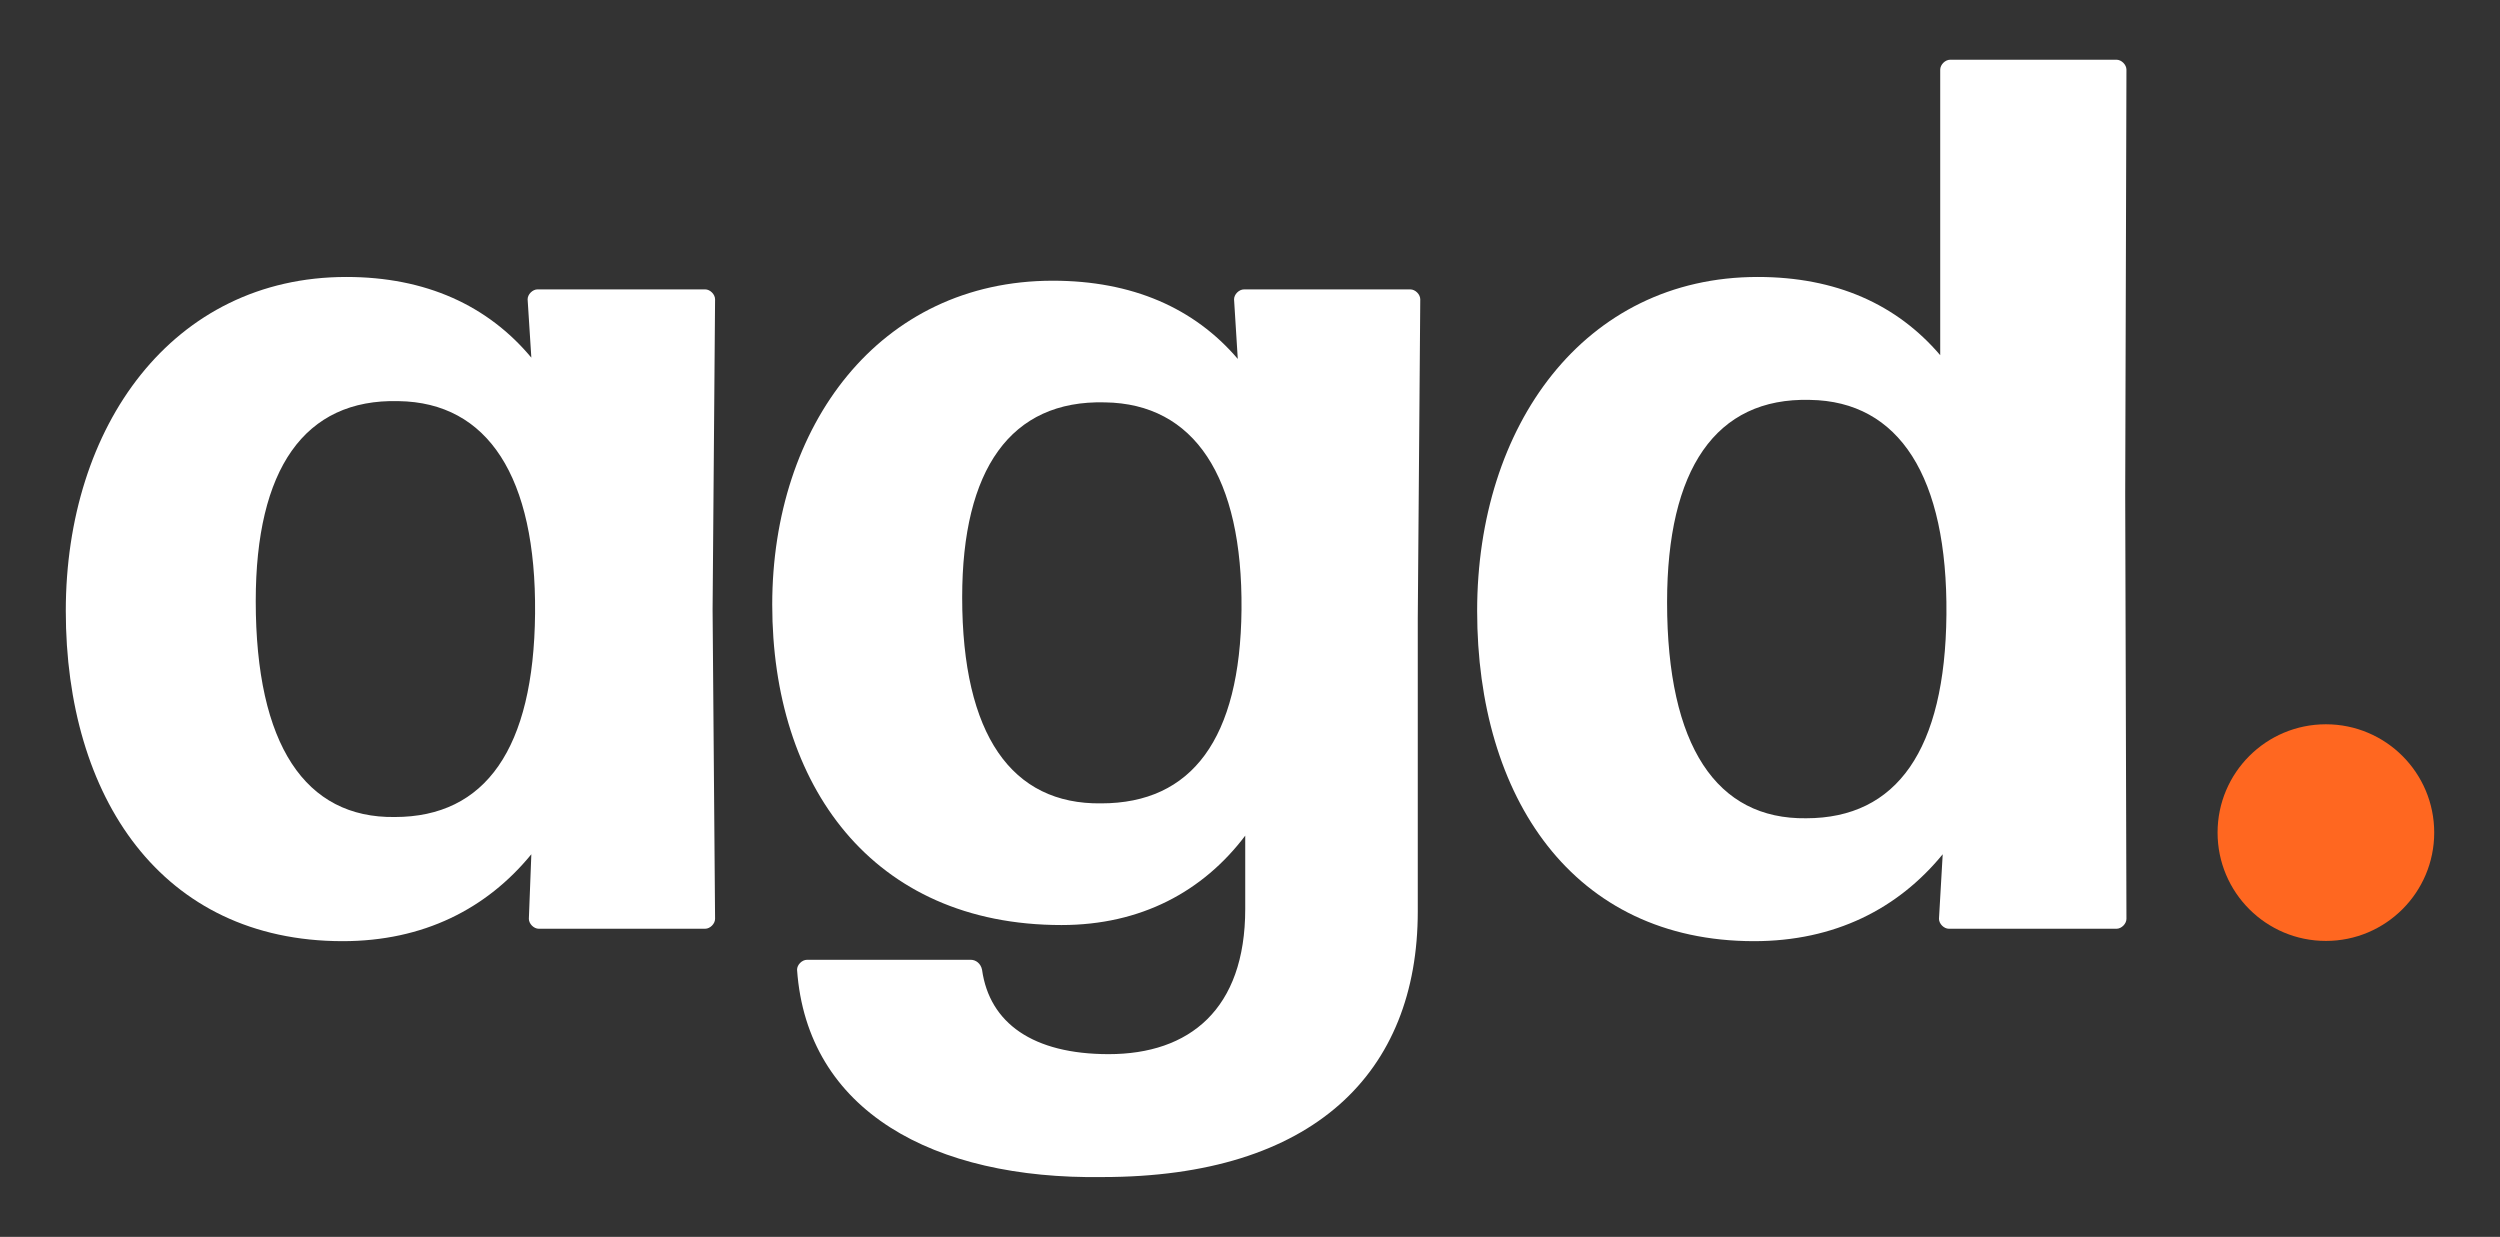
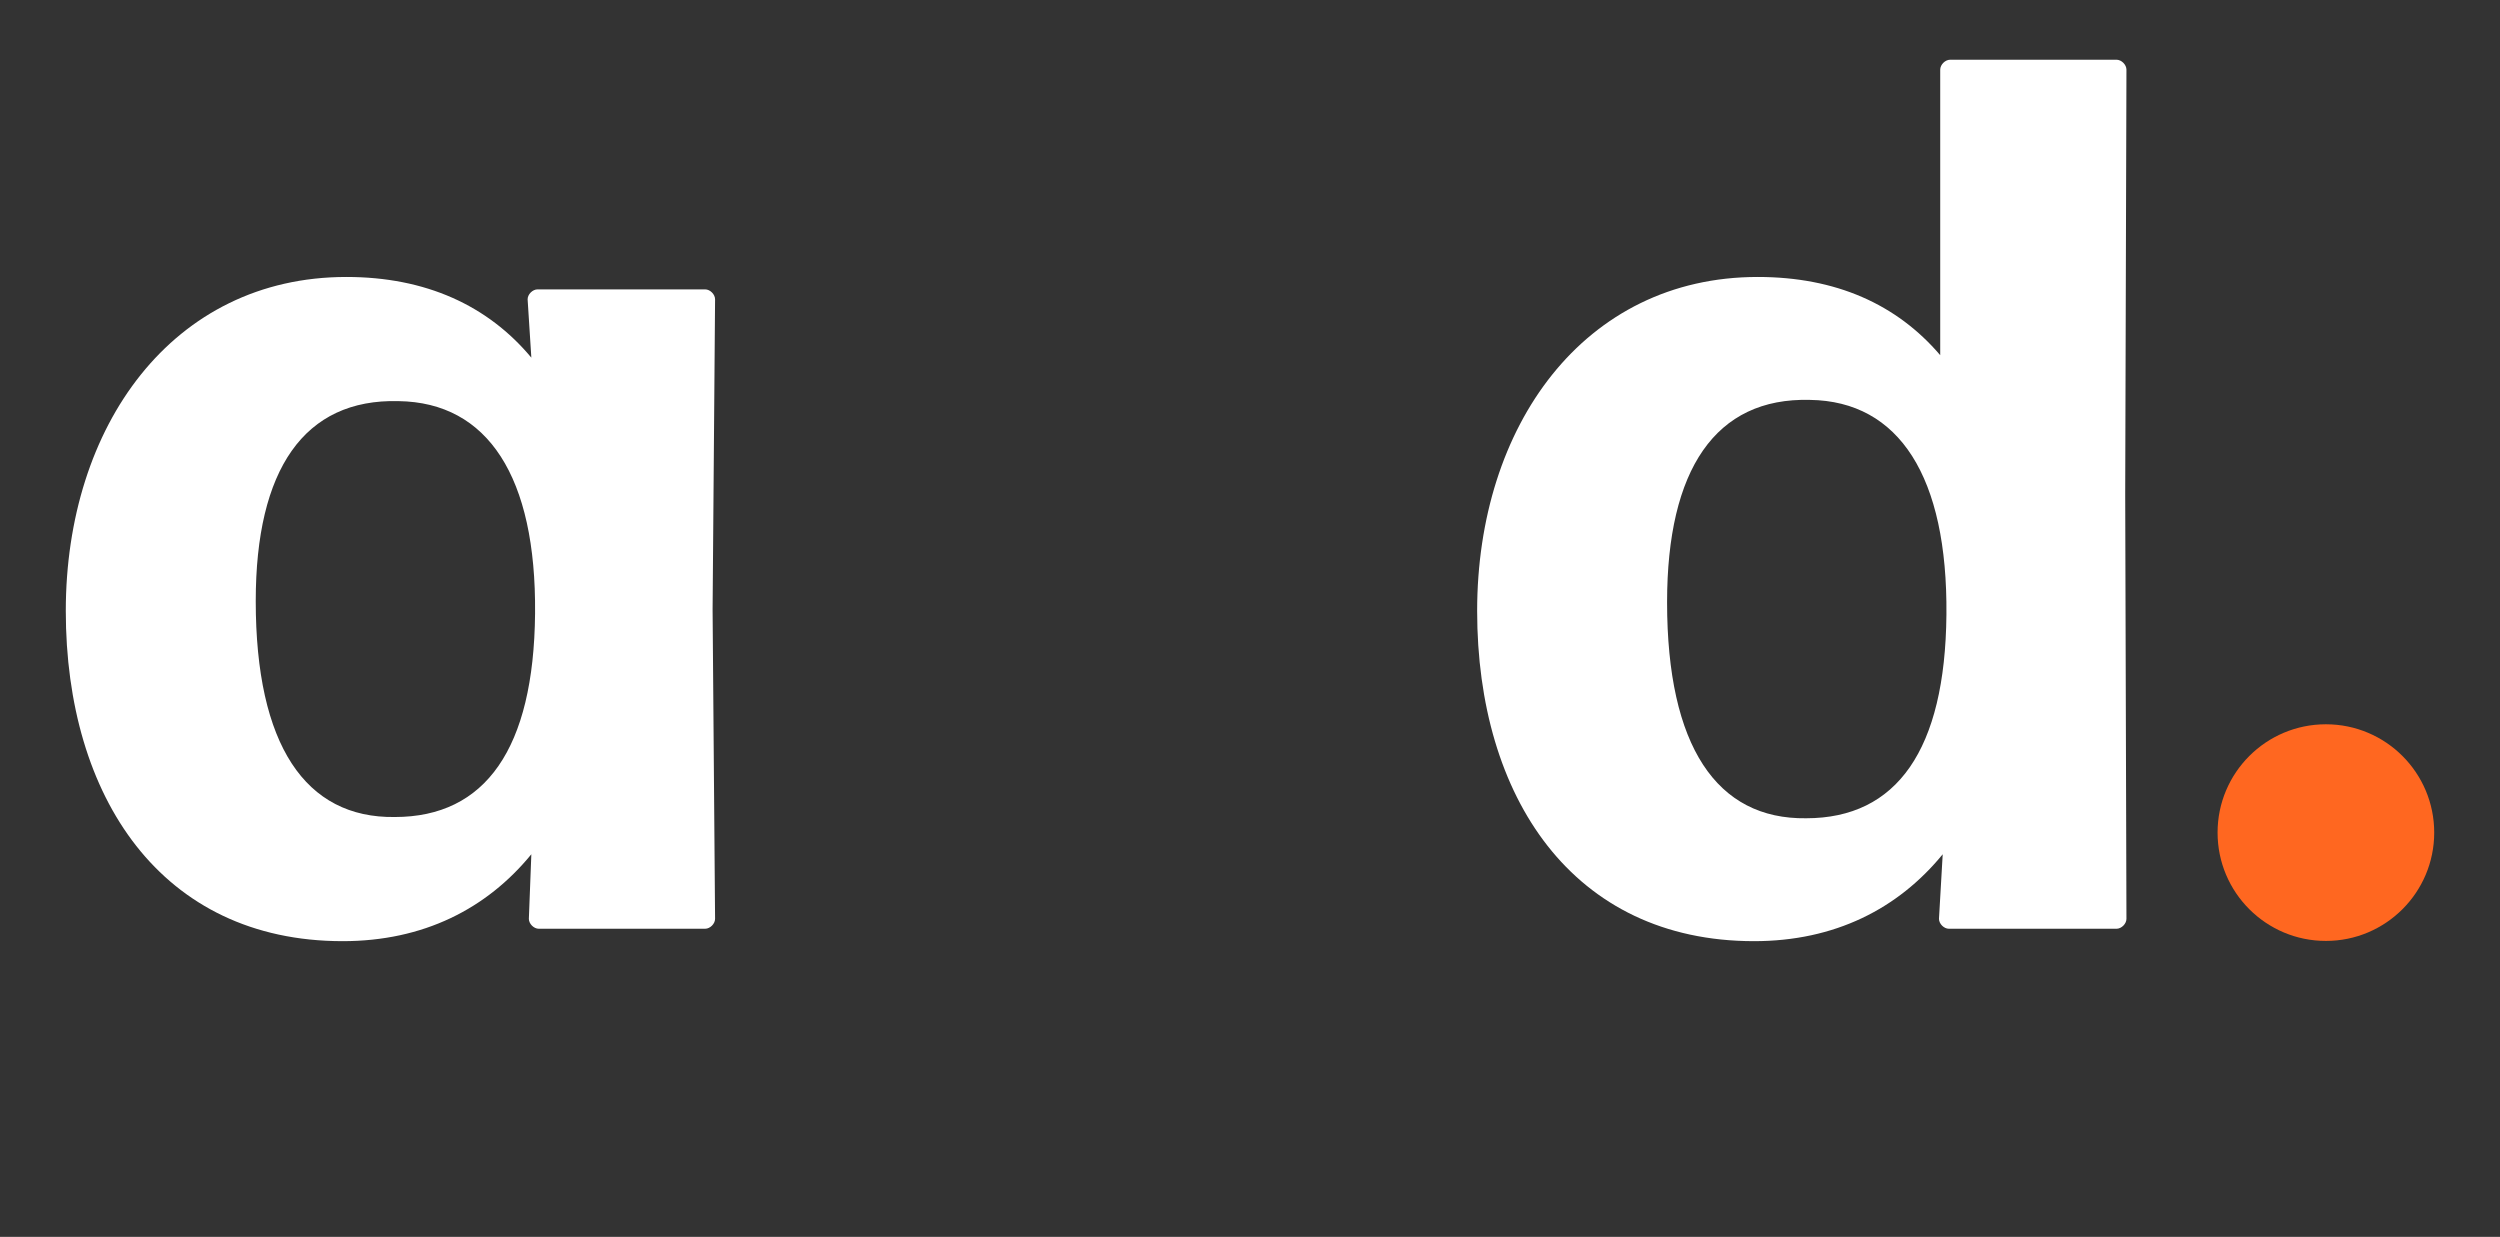
<svg xmlns="http://www.w3.org/2000/svg" version="1.1" id="ARTWORK" x="0px" y="0px" viewBox="0 0 269.291 133.228" style="enable-background:new 0 0 269.291 133.228;" xml:space="preserve">
  <rect x="0" y="0" width="269.291" height="133.228" fill="#333333" stroke="none" />
  <style type="text/css">
	.st0{fill:#FFFFFF;}
	.st1{fill:#FF6720;}
</style>
  <g>
-     <path class="st0" d="M58.037,100.042c-0.535,0-1.07-0.535-1.07-1.07l0.267-6.954   c-4.814,5.884-11.634,9.361-20.326,9.361c-19.525,0-29.821-15.512-29.821-35.572   c0-19.925,11.5-35.973,30.222-35.973c8.559,0,15.245,3.076,19.925,8.692   l-0.401-6.285c0-0.535,0.535-1.07,1.07-1.07h18.053   c0.535,0,1.069,0.535,1.069,1.07l-0.267,33.432l0.267,33.298   c0,0.535-0.534,1.07-1.069,1.07H58.037z M42.525,88.006   c9.762,0,14.977-7.355,15.111-21.931c0.134-14.71-5.082-22.733-14.71-22.867   c-10.163-0.267-15.378,7.355-15.378,21.53   C27.547,80.25,32.896,88.14,42.525,88.006z" />
-     <path class="st0" d="M118.753,126.788c-18.186,0.267-31.827-7.087-32.897-22.333   c0-0.534,0.535-1.069,1.07-1.069h17.652c0.535,0,1.07,0.401,1.204,1.069   c0.802,5.751,5.482,9.094,13.64,9.094c8.692,0,14.71-4.814,14.71-15.646   v-7.89c-4.547,6.017-11.233,9.629-19.791,9.629   c-20.461,0-31.159-15.111-31.159-34.502c0-19.256,11.5-34.903,30.222-34.903   c8.559,0,15.245,2.942,19.925,8.425l-0.401-6.419c0-0.535,0.535-1.07,1.07-1.07   h17.918c0.535,0,1.07,0.535,1.07,1.07l-0.268,34.368v31.559   C152.719,115.555,141.487,126.788,118.753,126.788z M118.619,86.536   c9.762,0,14.978-6.955,15.112-20.862c0.134-14.308-5.082-22.198-14.71-22.332   c-10.163-0.267-15.378,7.221-15.378,20.995   C103.642,79.18,108.991,86.67,118.619,86.536z" />
+     <path class="st0" d="M58.037,100.042c-0.535,0-1.07-0.535-1.07-1.07l0.267-6.954   c-4.814,5.884-11.634,9.361-20.326,9.361c-19.525,0-29.821-15.512-29.821-35.572   c0-19.925,11.5-35.973,30.222-35.973c8.559,0,15.245,3.076,19.925,8.692   l-0.401-6.285c0-0.535,0.535-1.07,1.07-1.07h18.053   c0.535,0,1.069,0.535,1.069,1.07l-0.267,33.432l0.267,33.298   c0,0.535-0.534,1.07-1.069,1.07H58.037z M42.525,88.006   c9.762,0,14.977-7.355,15.111-21.931c0.134-14.71-5.082-22.733-14.71-22.867   c-10.163-0.267-15.378,7.355-15.378,21.53   C27.547,80.25,32.896,88.14,42.525,88.006" />
    <path class="st0" d="M209.93,100.042c-0.535,0-1.07-0.535-1.07-1.07l0.401-6.954   c-4.814,5.884-11.635,9.361-20.327,9.361c-19.523,0-29.821-15.512-29.821-35.572   c0-19.925,11.501-35.973,30.222-35.973c8.425,0,14.978,2.942,19.658,8.425V7.503   c0-0.535,0.535-1.07,1.07-1.07h17.92c0.535,0,1.07,0.535,1.07,1.07   l-0.134,45.735l0.134,45.734c0,0.535-0.535,1.07-1.07,1.07H209.93z    M194.551,88.14c9.762,0,14.977-7.355,15.111-21.931   c0.134-14.843-5.081-23.001-14.71-23.134   c-10.164-0.267-15.38,7.489-15.38,21.797   C179.573,80.384,184.923,88.274,194.551,88.14z" />
    <circle class="st1" cx="250.537" cy="89.685" r="11.668" />
  </g>
</svg>